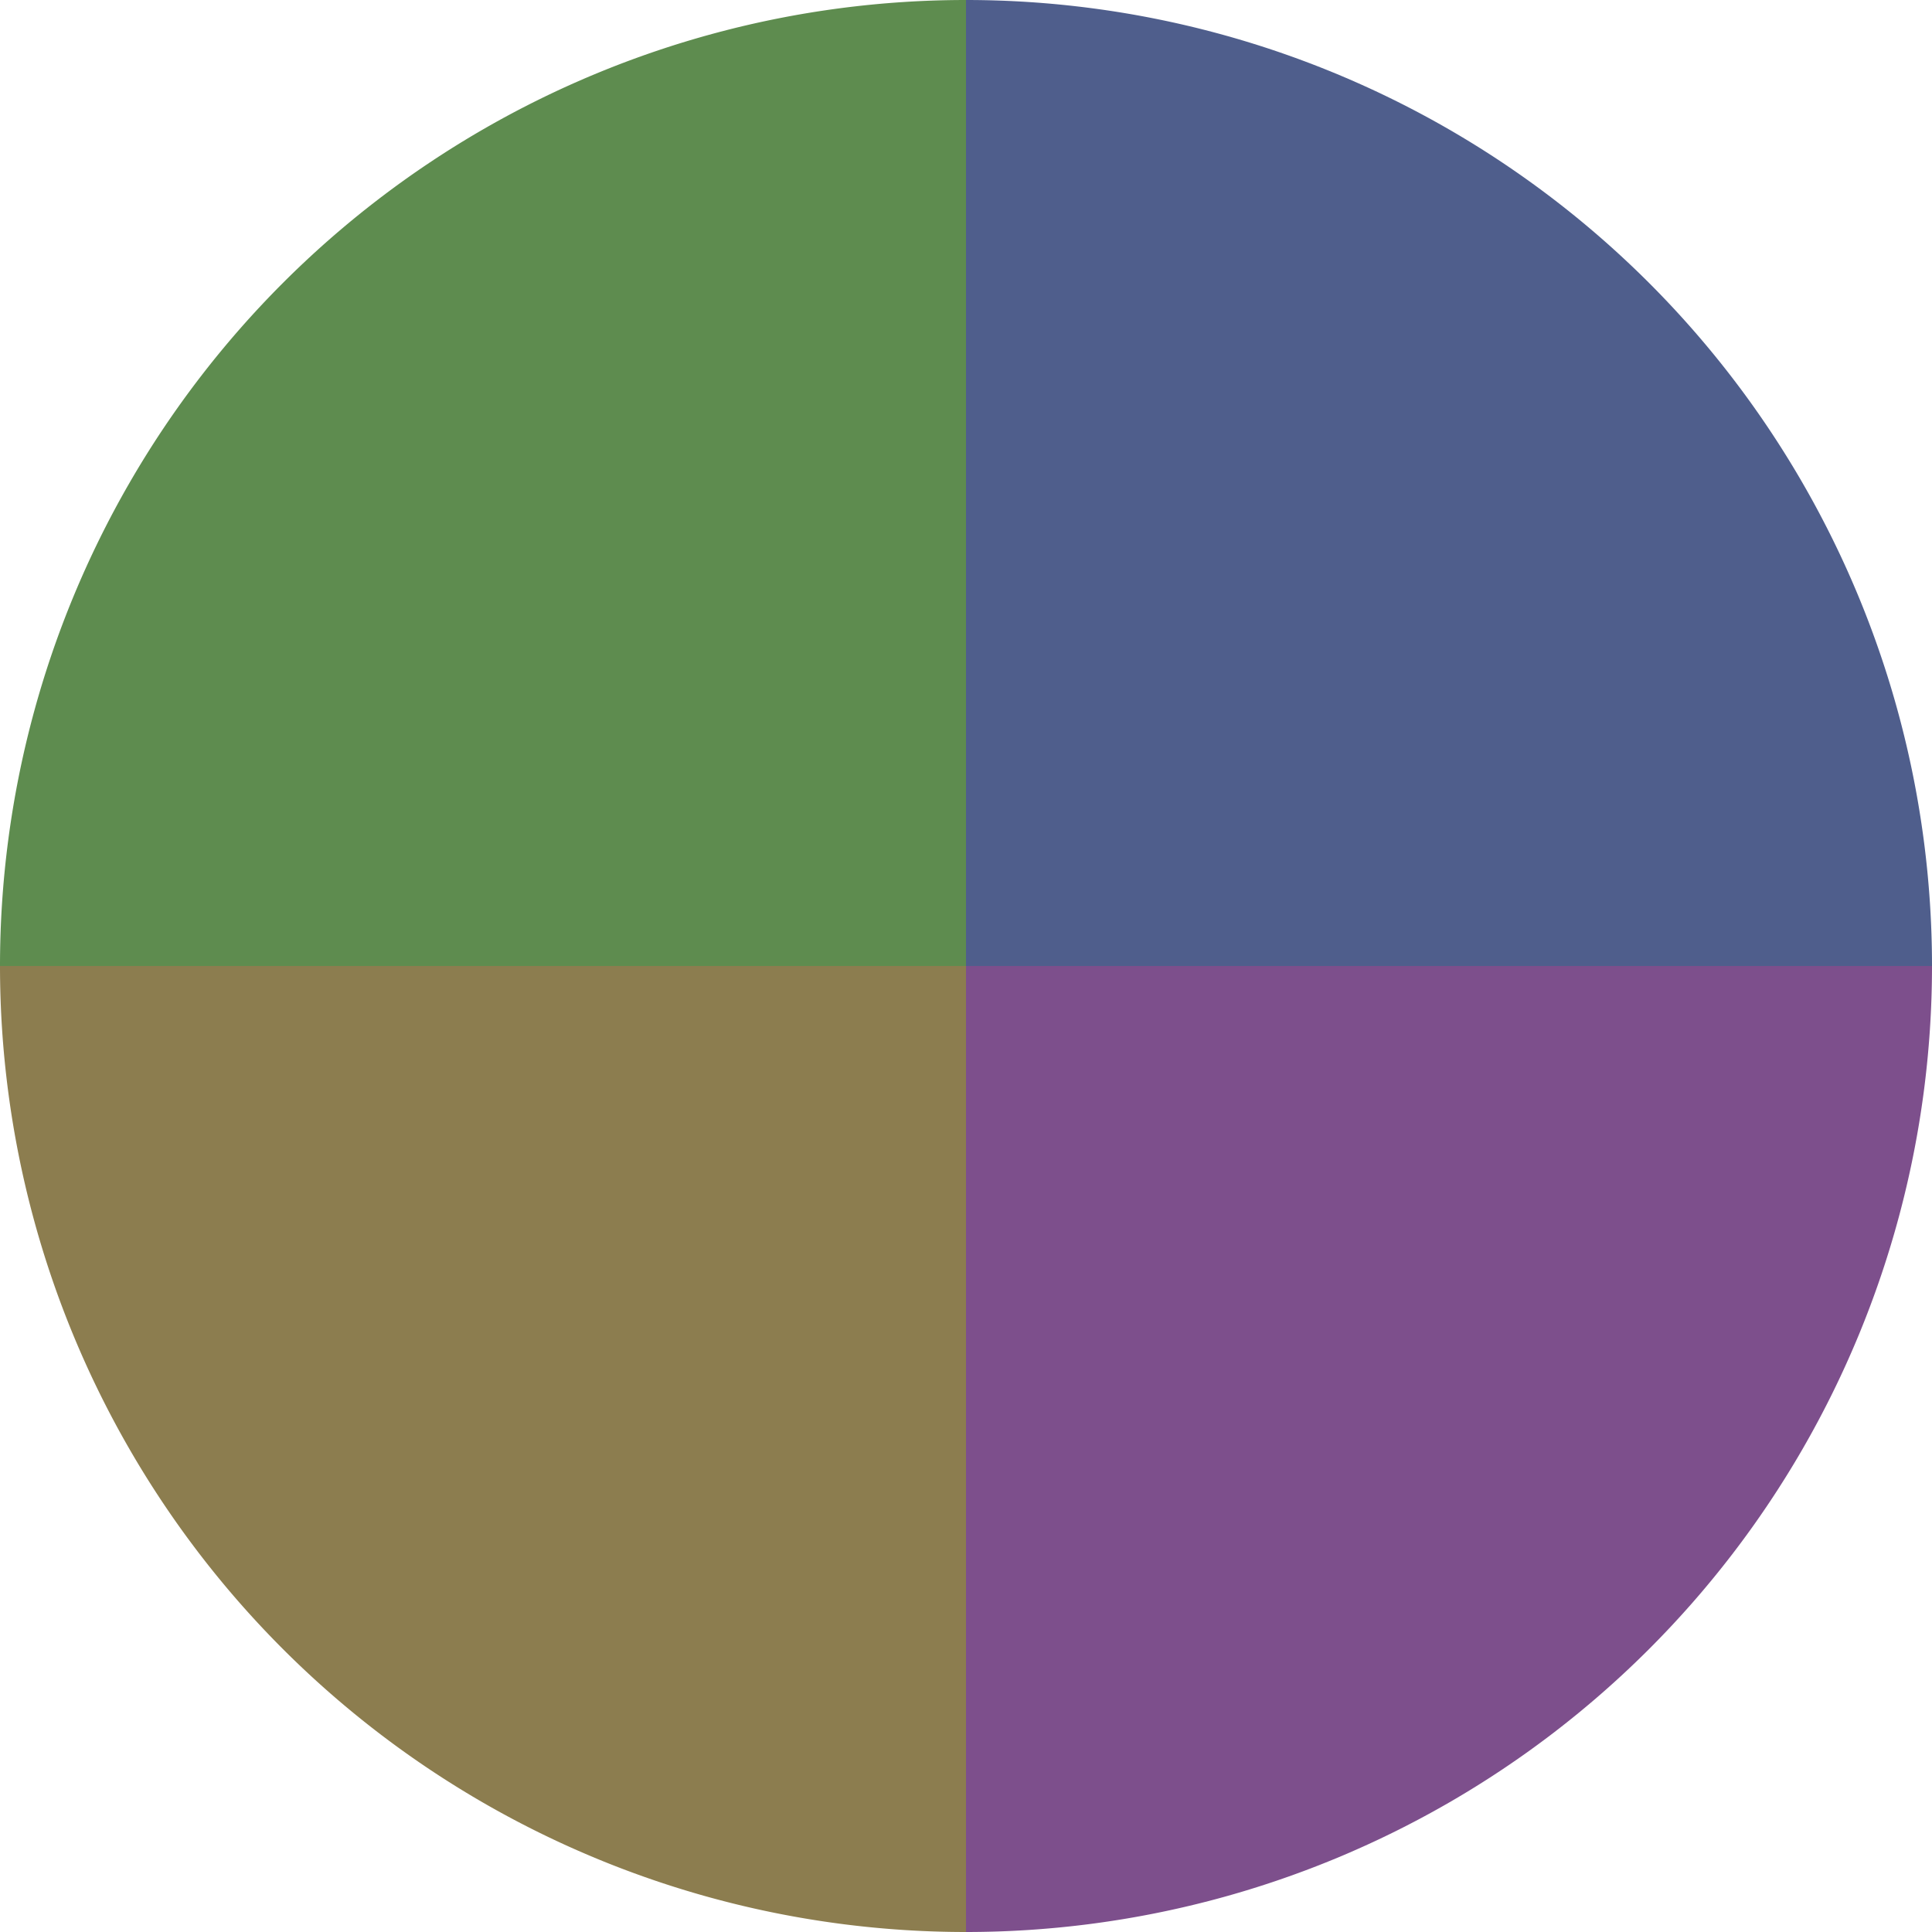
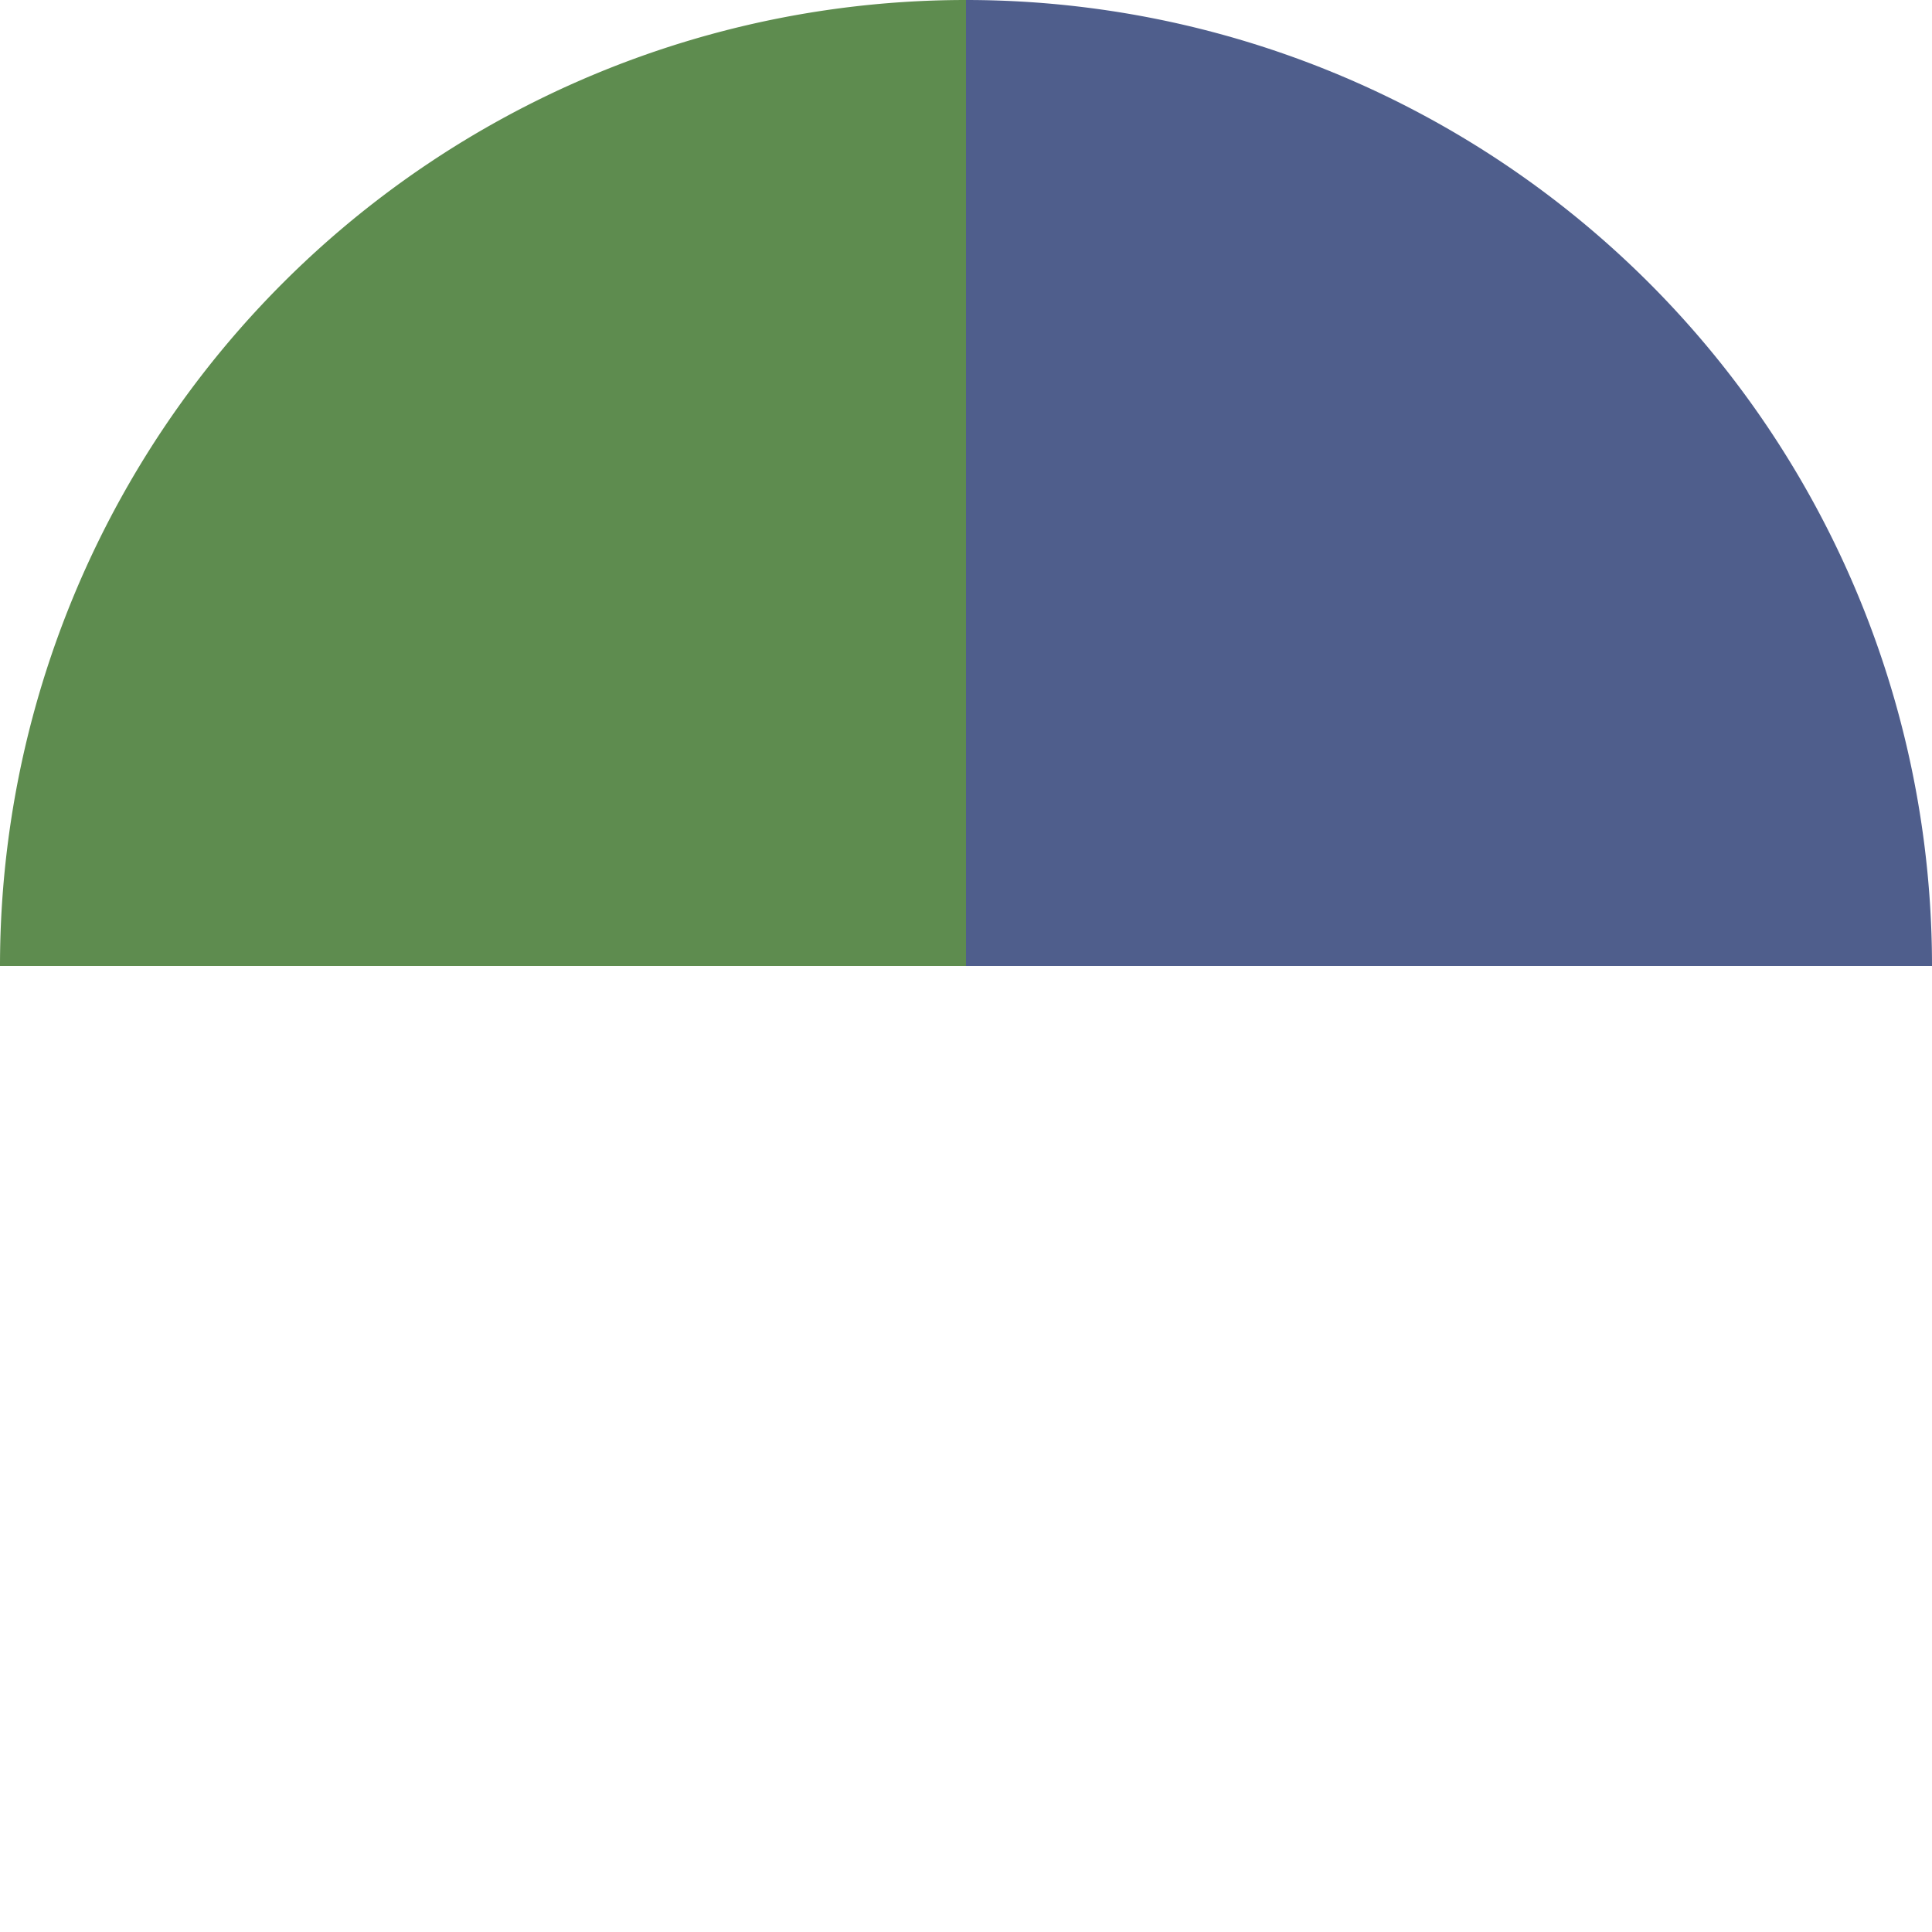
<svg xmlns="http://www.w3.org/2000/svg" width="500" height="500" viewBox="-1 -1 2 2">
  <path d="M 0 -1               A 1,1 0 0,1 1 0             L 0,0              z" fill="#4f5e8c" />
-   <path d="M 1 0               A 1,1 0 0,1 0 1             L 0,0              z" fill="#7d4f8c" />
-   <path d="M 0 1               A 1,1 0 0,1 -1 0             L 0,0              z" fill="#8c7d4f" />
  <path d="M -1 0               A 1,1 0 0,1 -0 -1             L 0,0              z" fill="#5e8c4f" />
</svg>